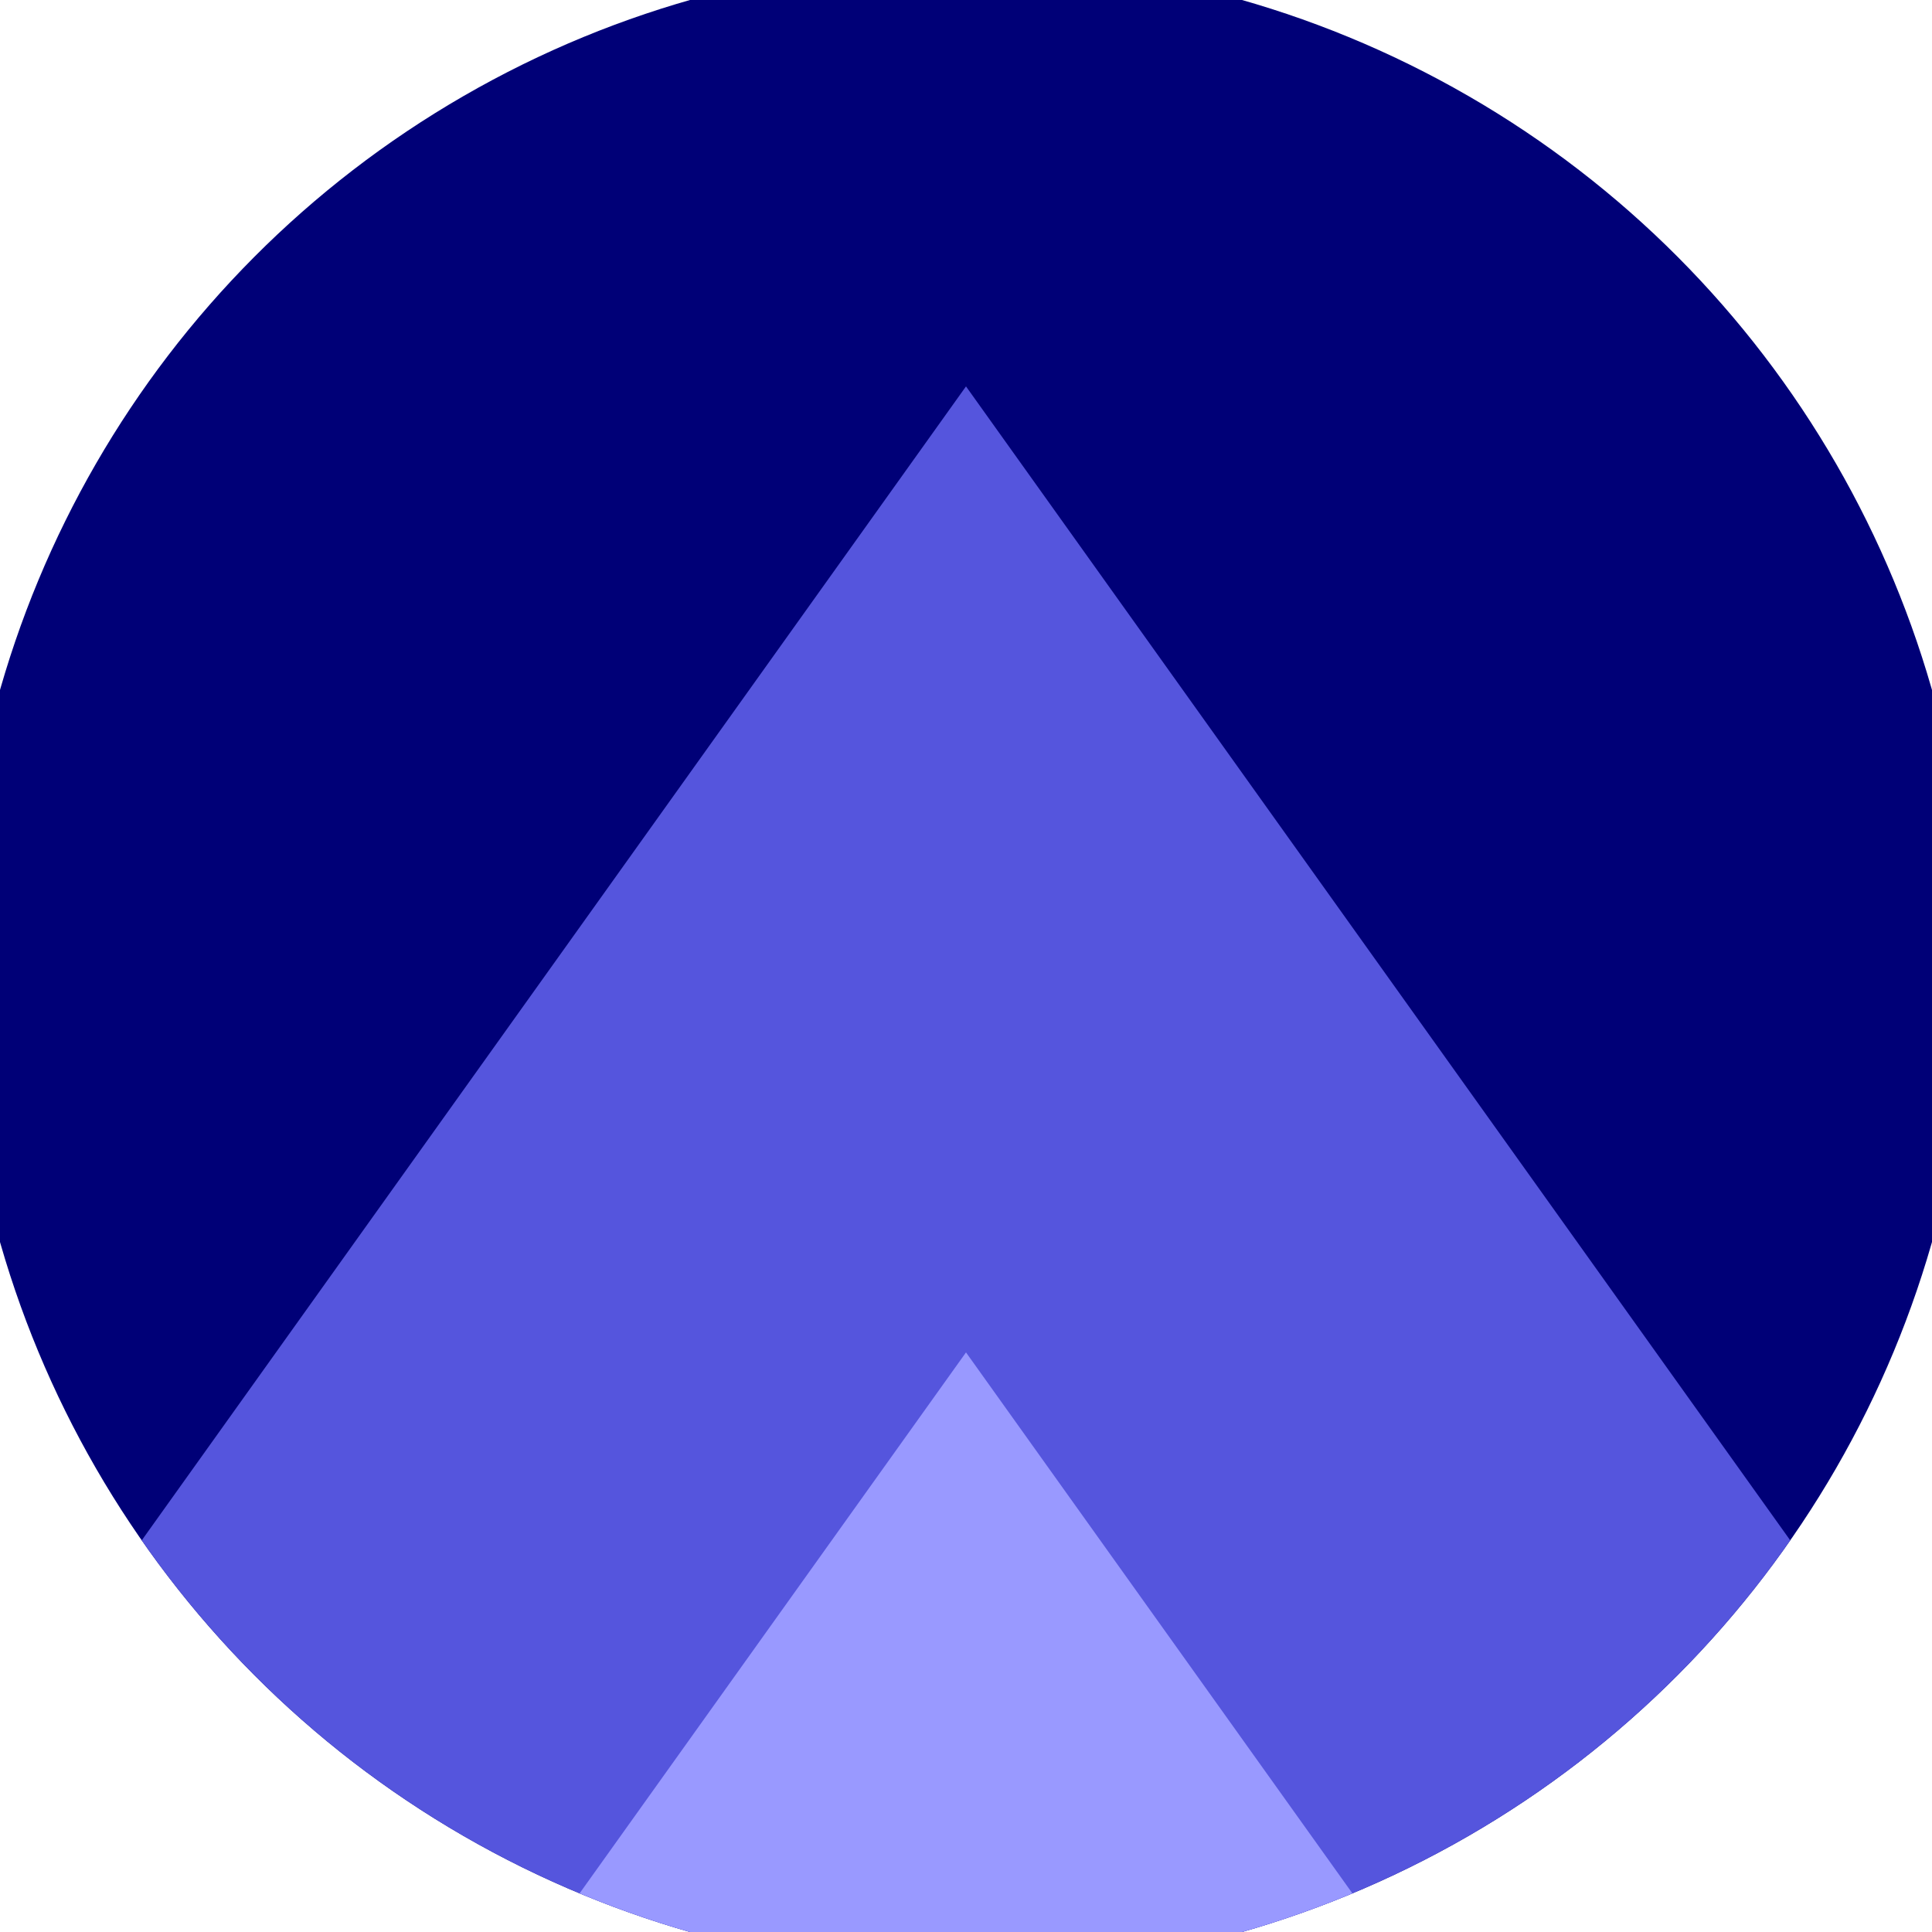
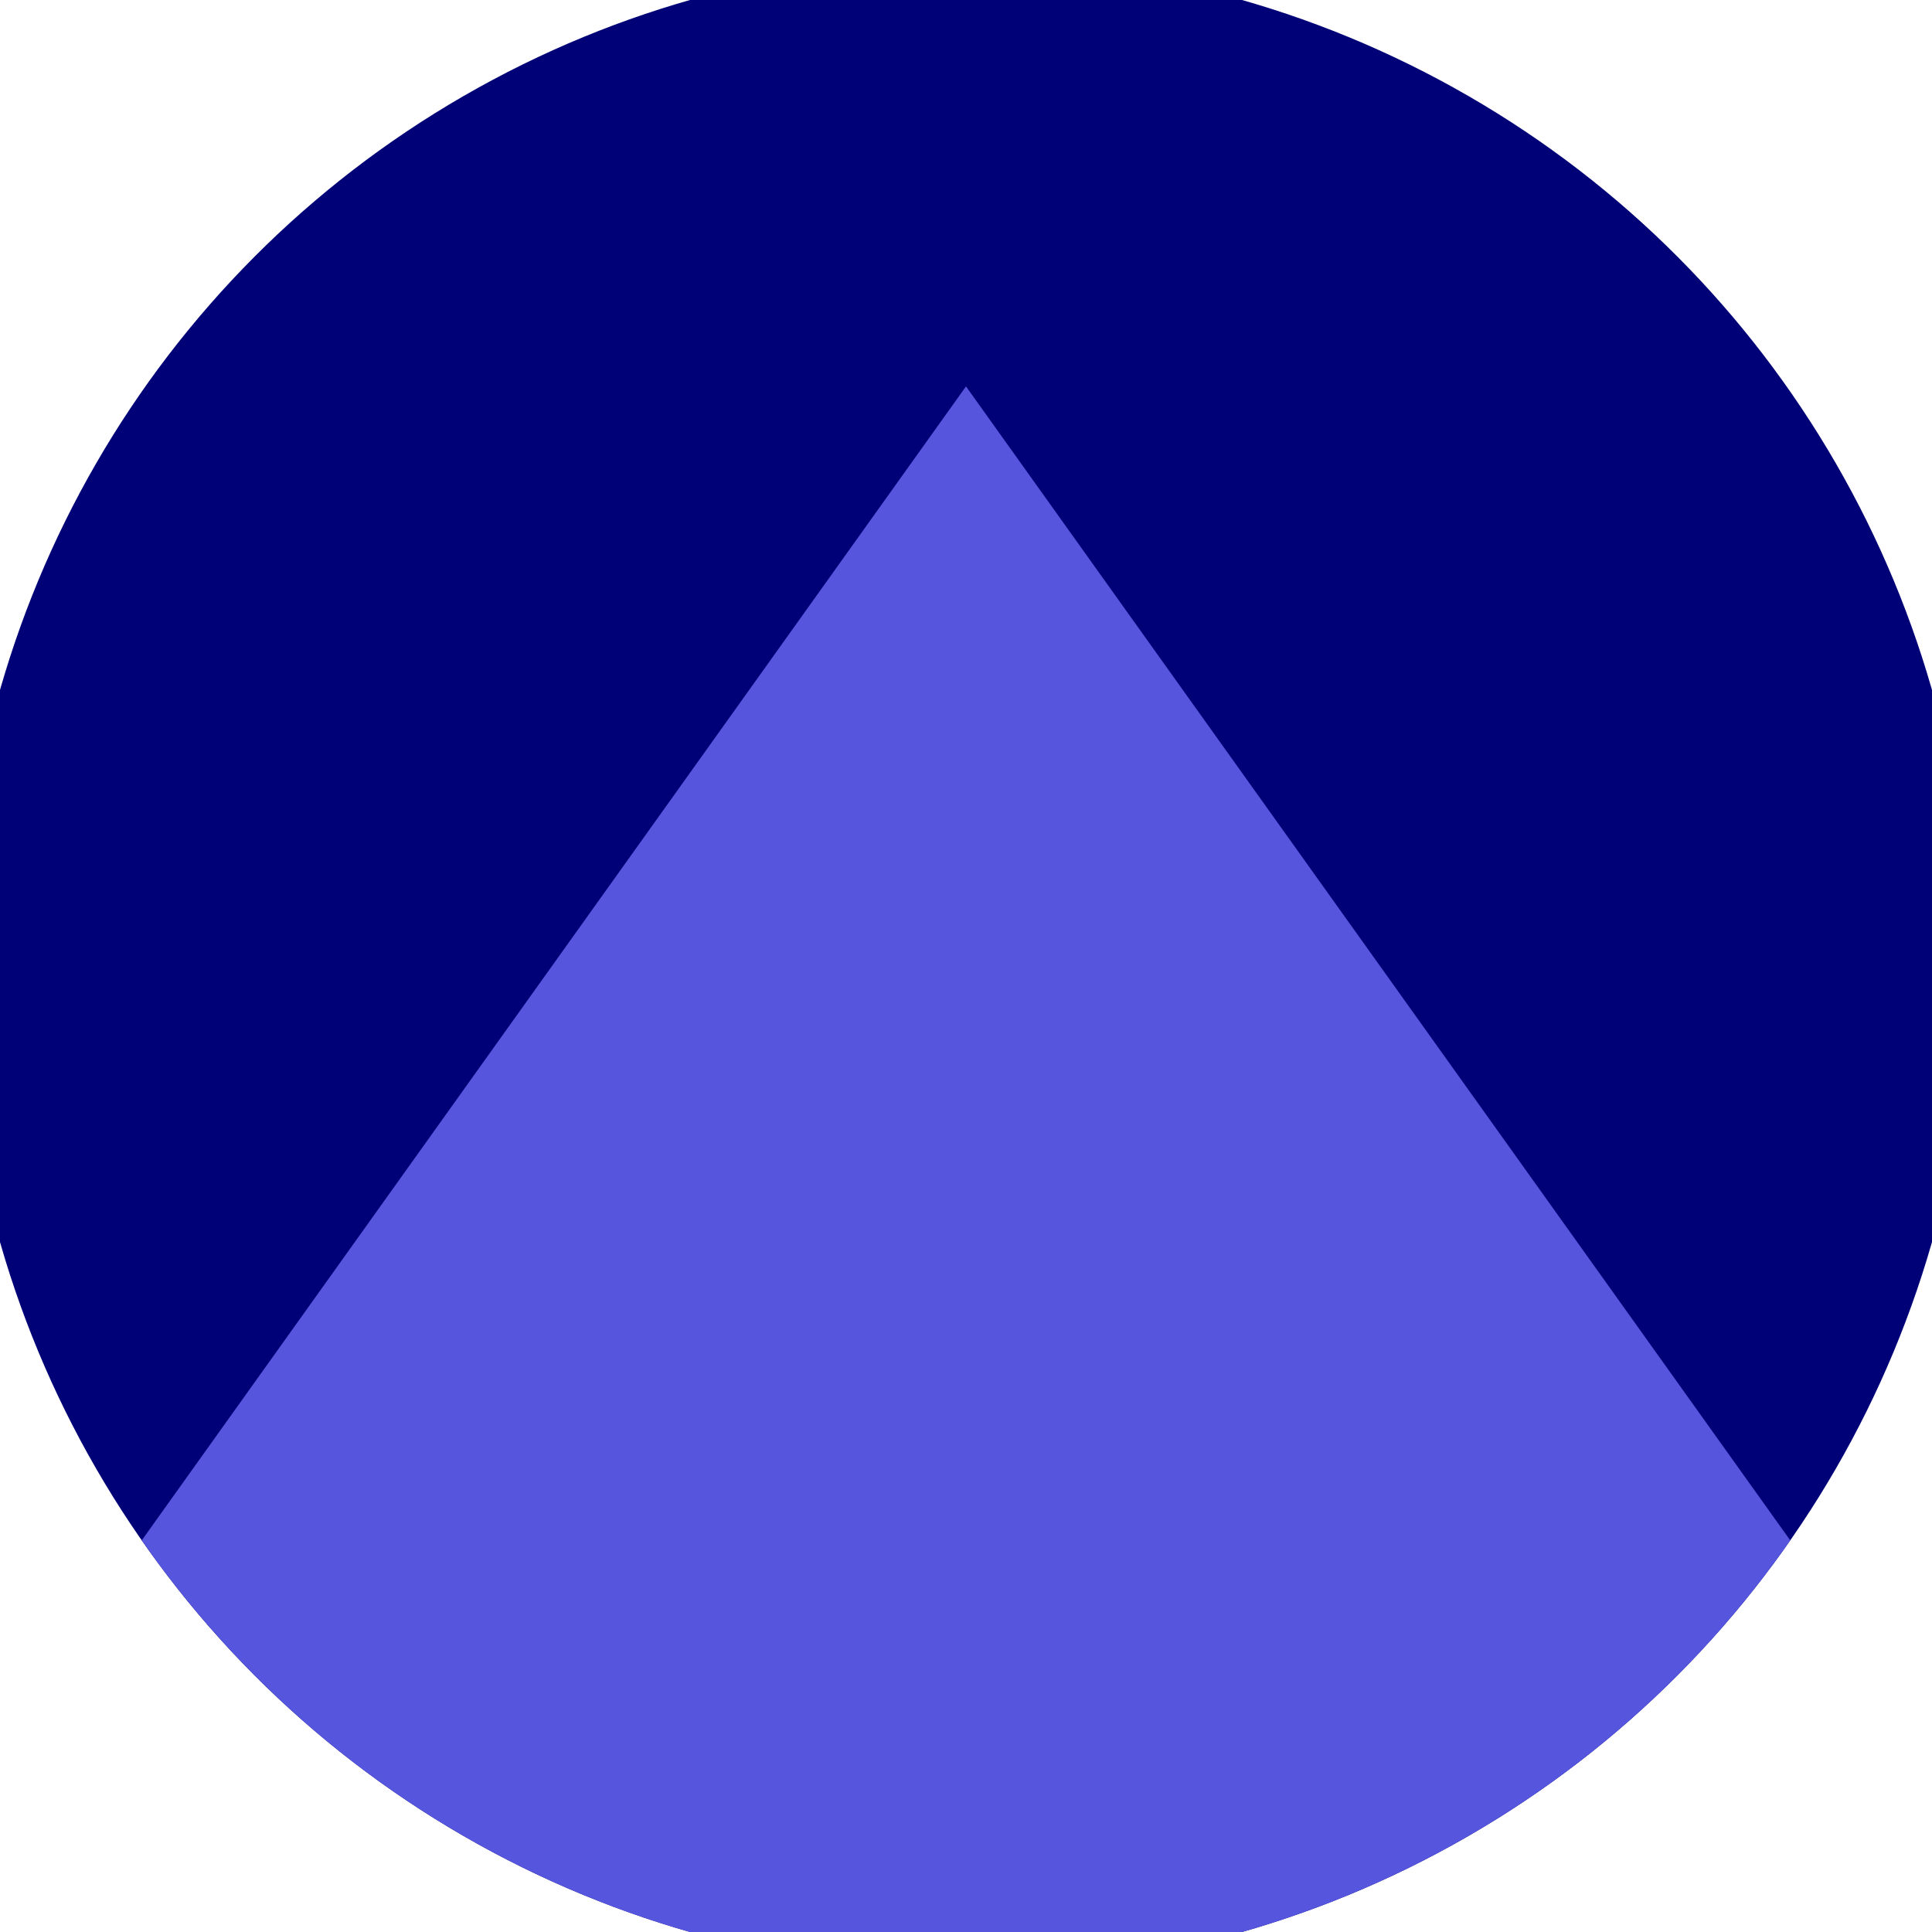
<svg xmlns="http://www.w3.org/2000/svg" width="128" height="128" viewBox="0 0 100 100" shape-rendering="geometricPrecision">
  <defs>
    <clipPath id="clip">
      <circle cx="50" cy="50" r="52" />
    </clipPath>
  </defs>
  <g transform="rotate(0 50 50)">
    <rect x="0" y="0" width="100" height="100" fill="#000077" clip-path="url(#clip)" />
    <path d="M 50 20 L 100 90 V 101 H 0 V 90 Z" fill="#5555dd" clip-path="url(#clip)" />
-     <path d="M 50 70 L 100 140 V 101 H 0 V 140 Z" fill="#9999ff" clip-path="url(#clip)" />
  </g>
</svg>